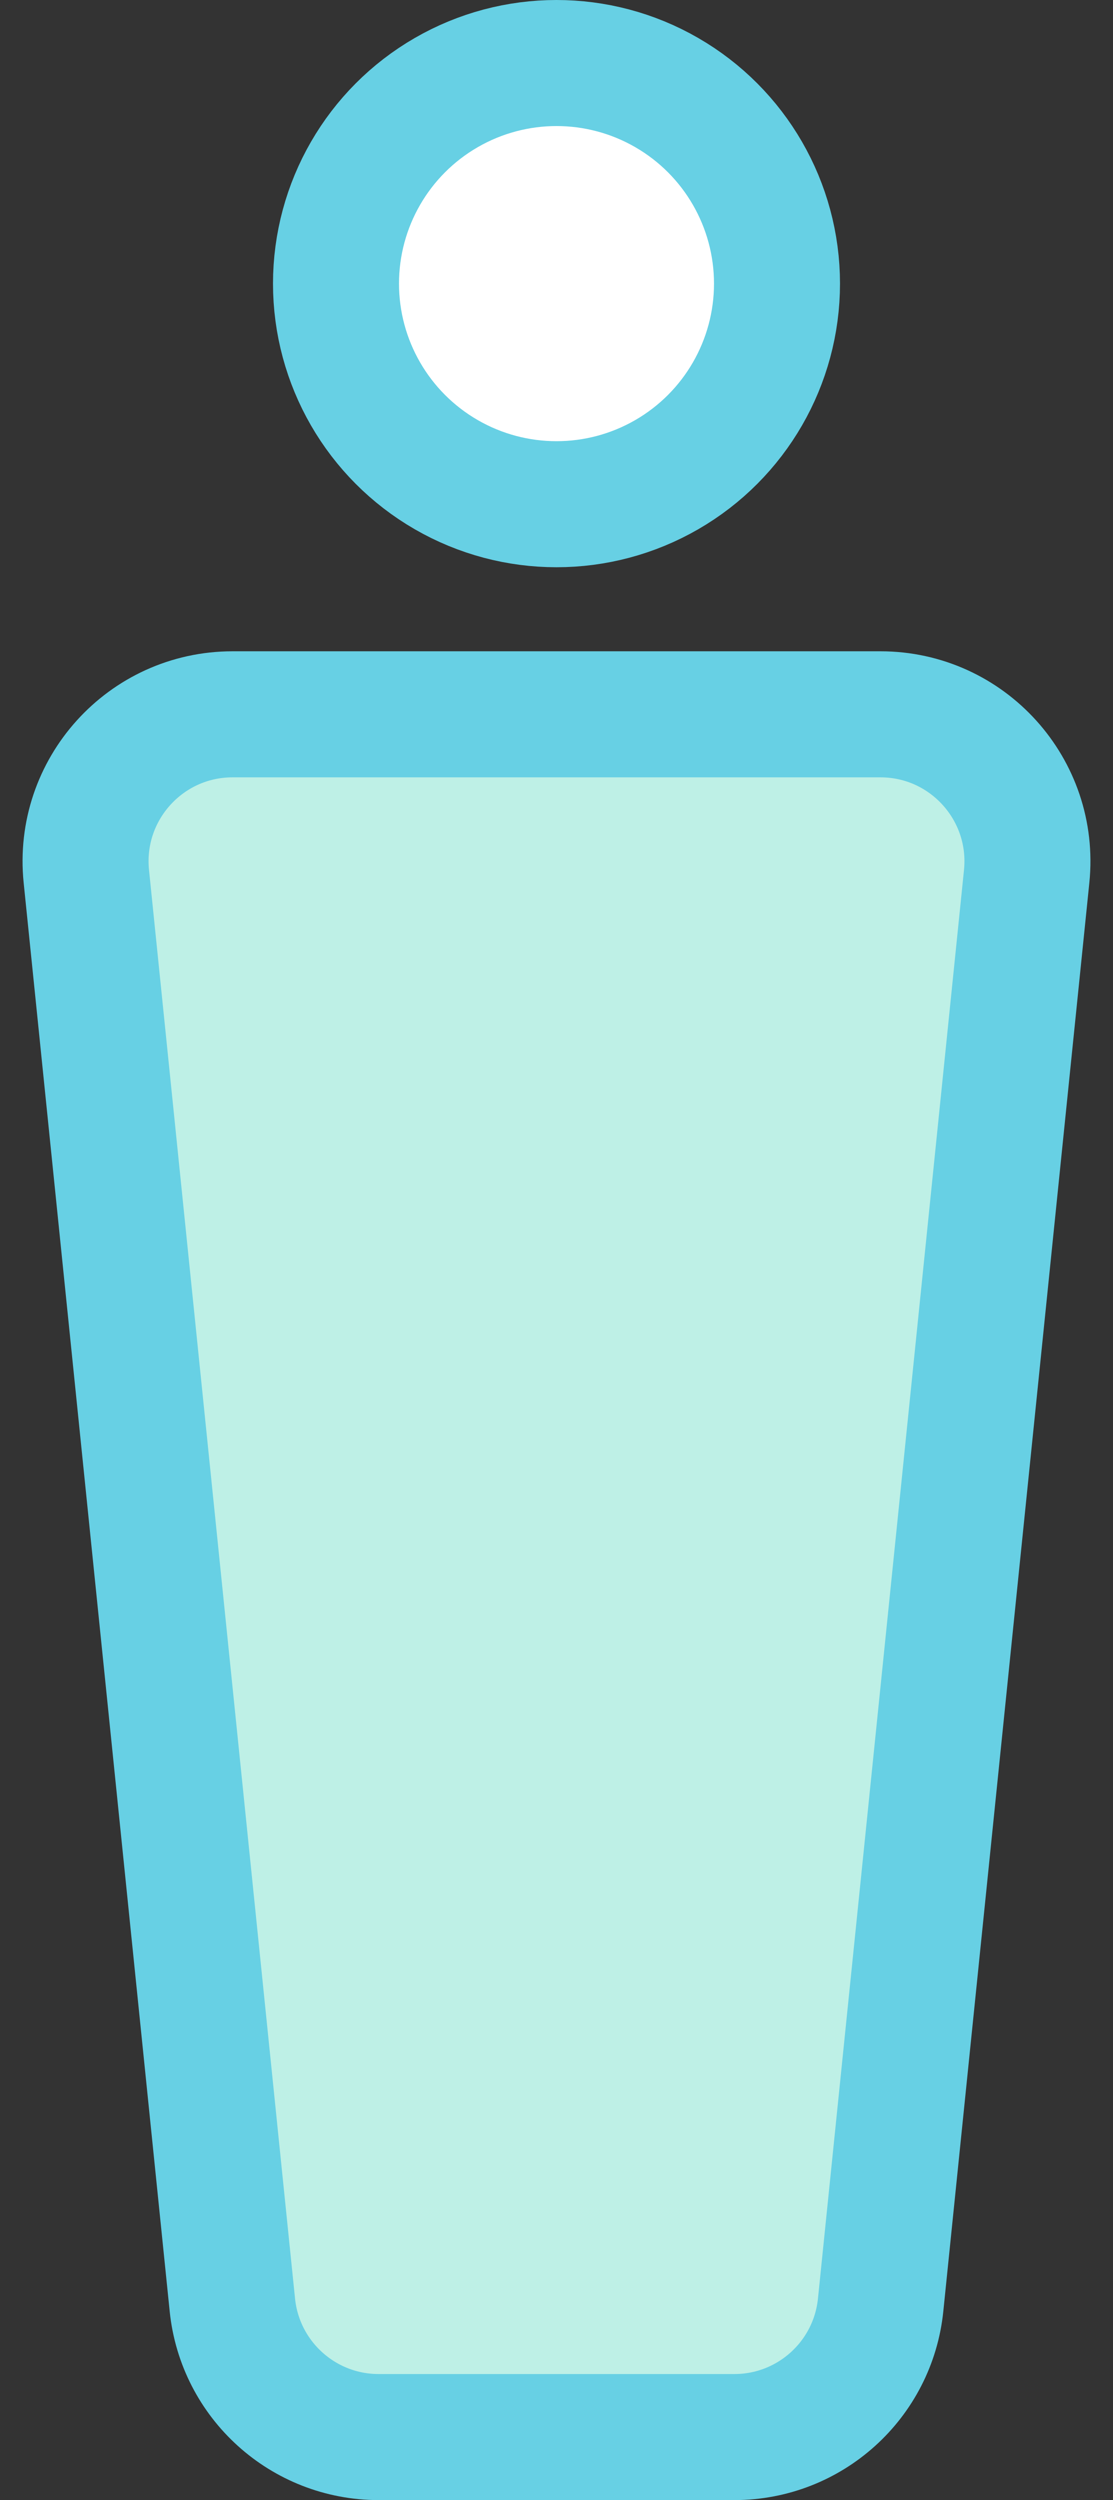
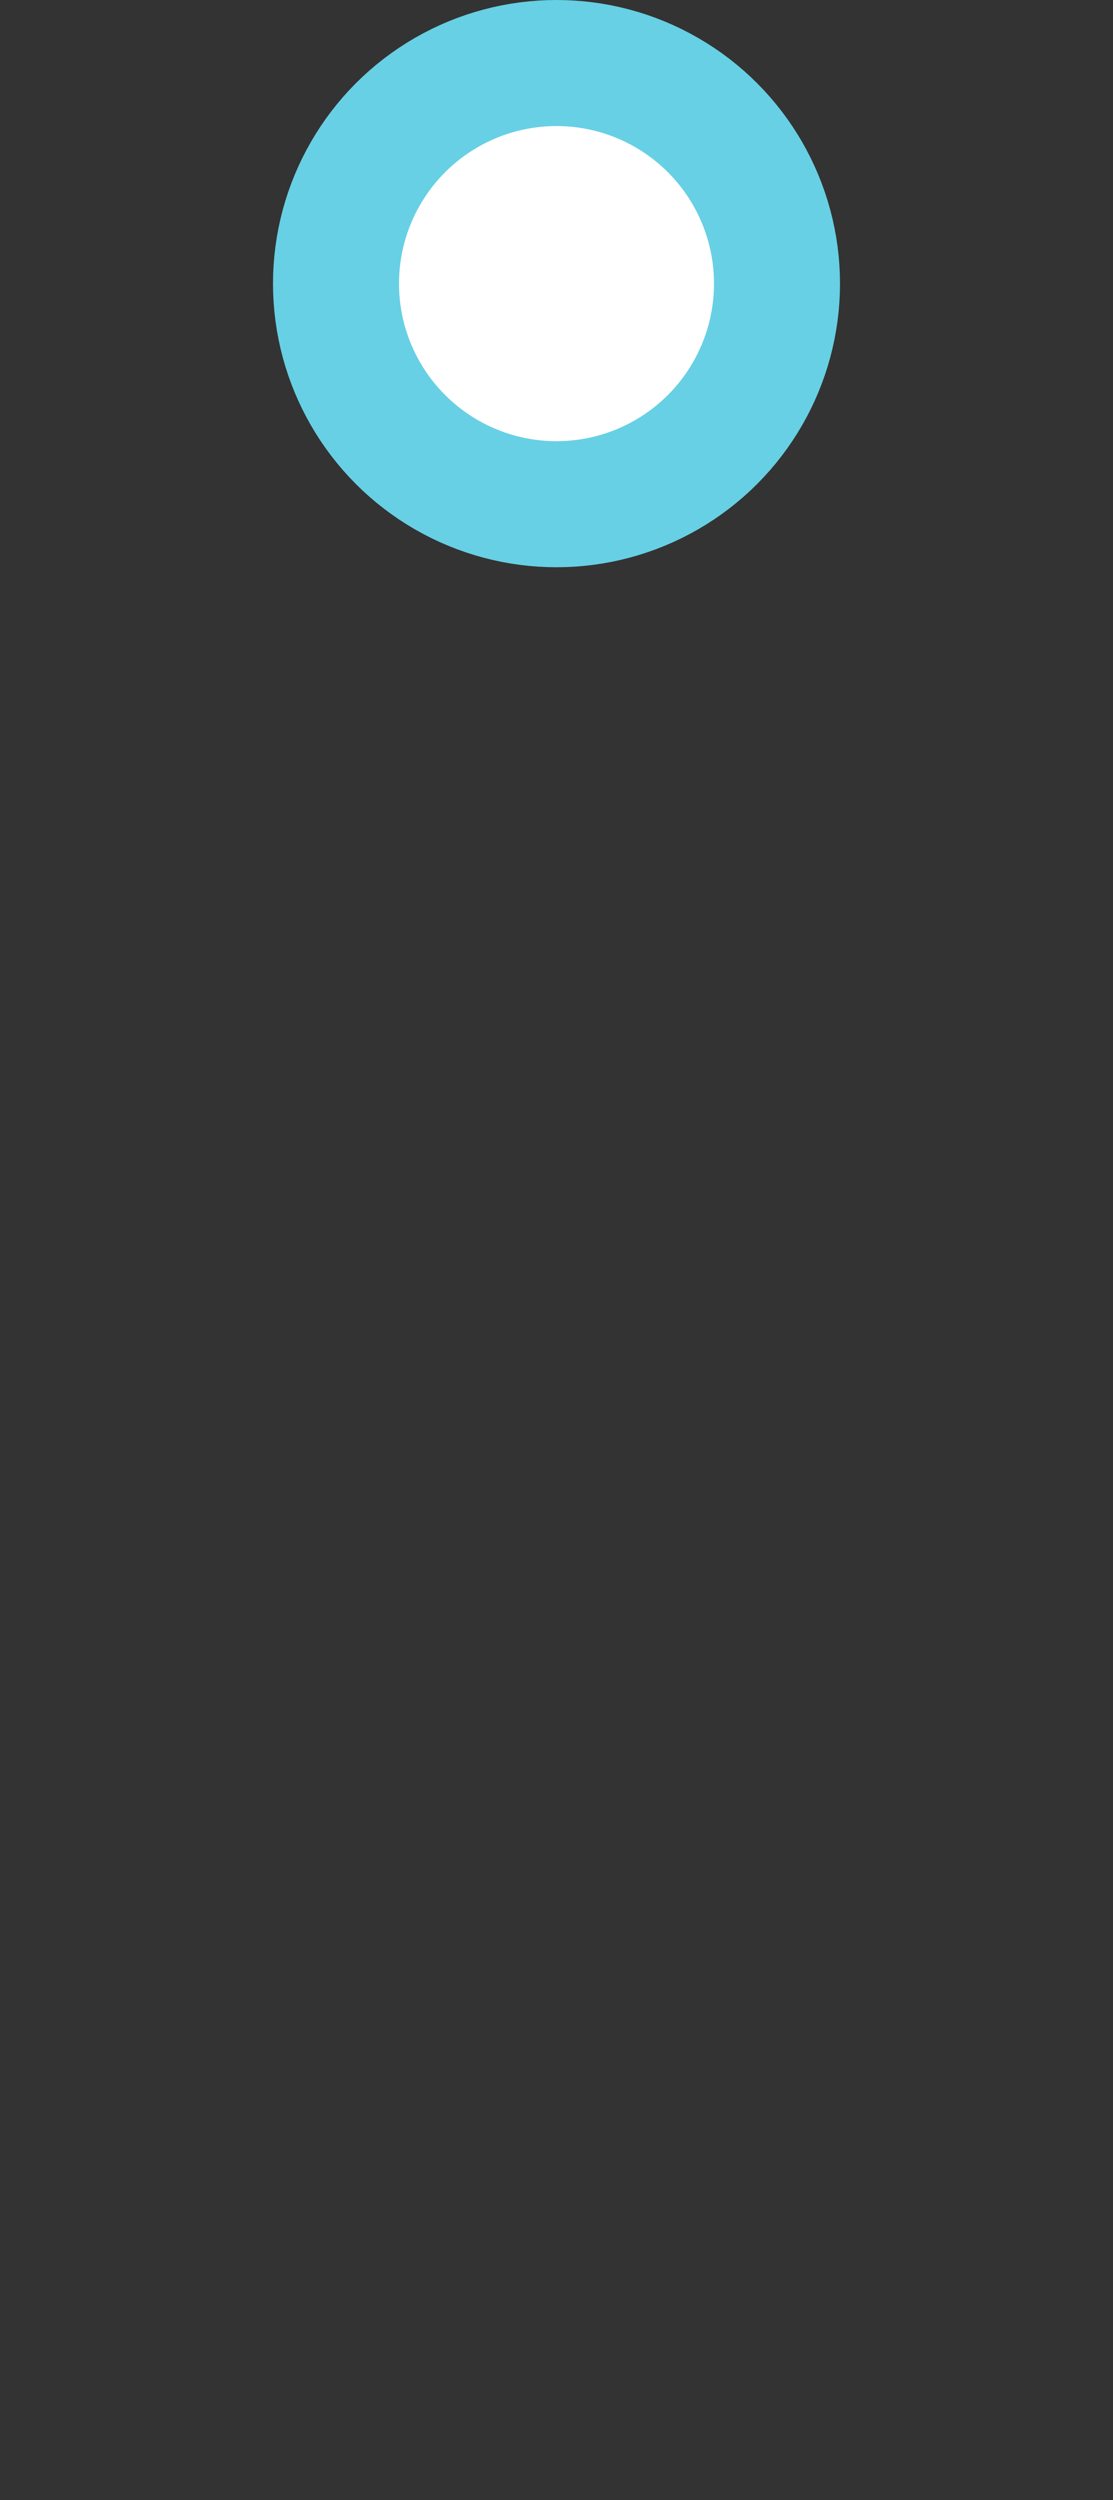
<svg xmlns="http://www.w3.org/2000/svg" width="53" height="119" viewBox="0 0 53 119" fill="none">
  <rect x="0" y="0" width="53" height="119" fill="#333333" stroke="none" />
  <g clip-path="url(#clip0_2014_3971)">
    <circle cx="26.5" cy="13.5" r="10.5" fill="white" stroke="#67D0E4" stroke-width="6" />
-     <path d="M11.075 34H41.925C46.072 34 49.31 37.586 48.889 41.712L41.935 109.712C41.569 113.283 38.561 116 34.971 116H18.029C14.439 116 11.431 113.283 11.065 109.712L4.111 41.712C3.69 37.586 6.928 34 11.075 34Z" fill="#BEF0E6" stroke="#67D0E4" stroke-width="6" />
  </g>
  <defs>
    <clipPath id="clip0_2014_3971">
      <rect width="53" height="119" fill="white" />
    </clipPath>
  </defs>
</svg>